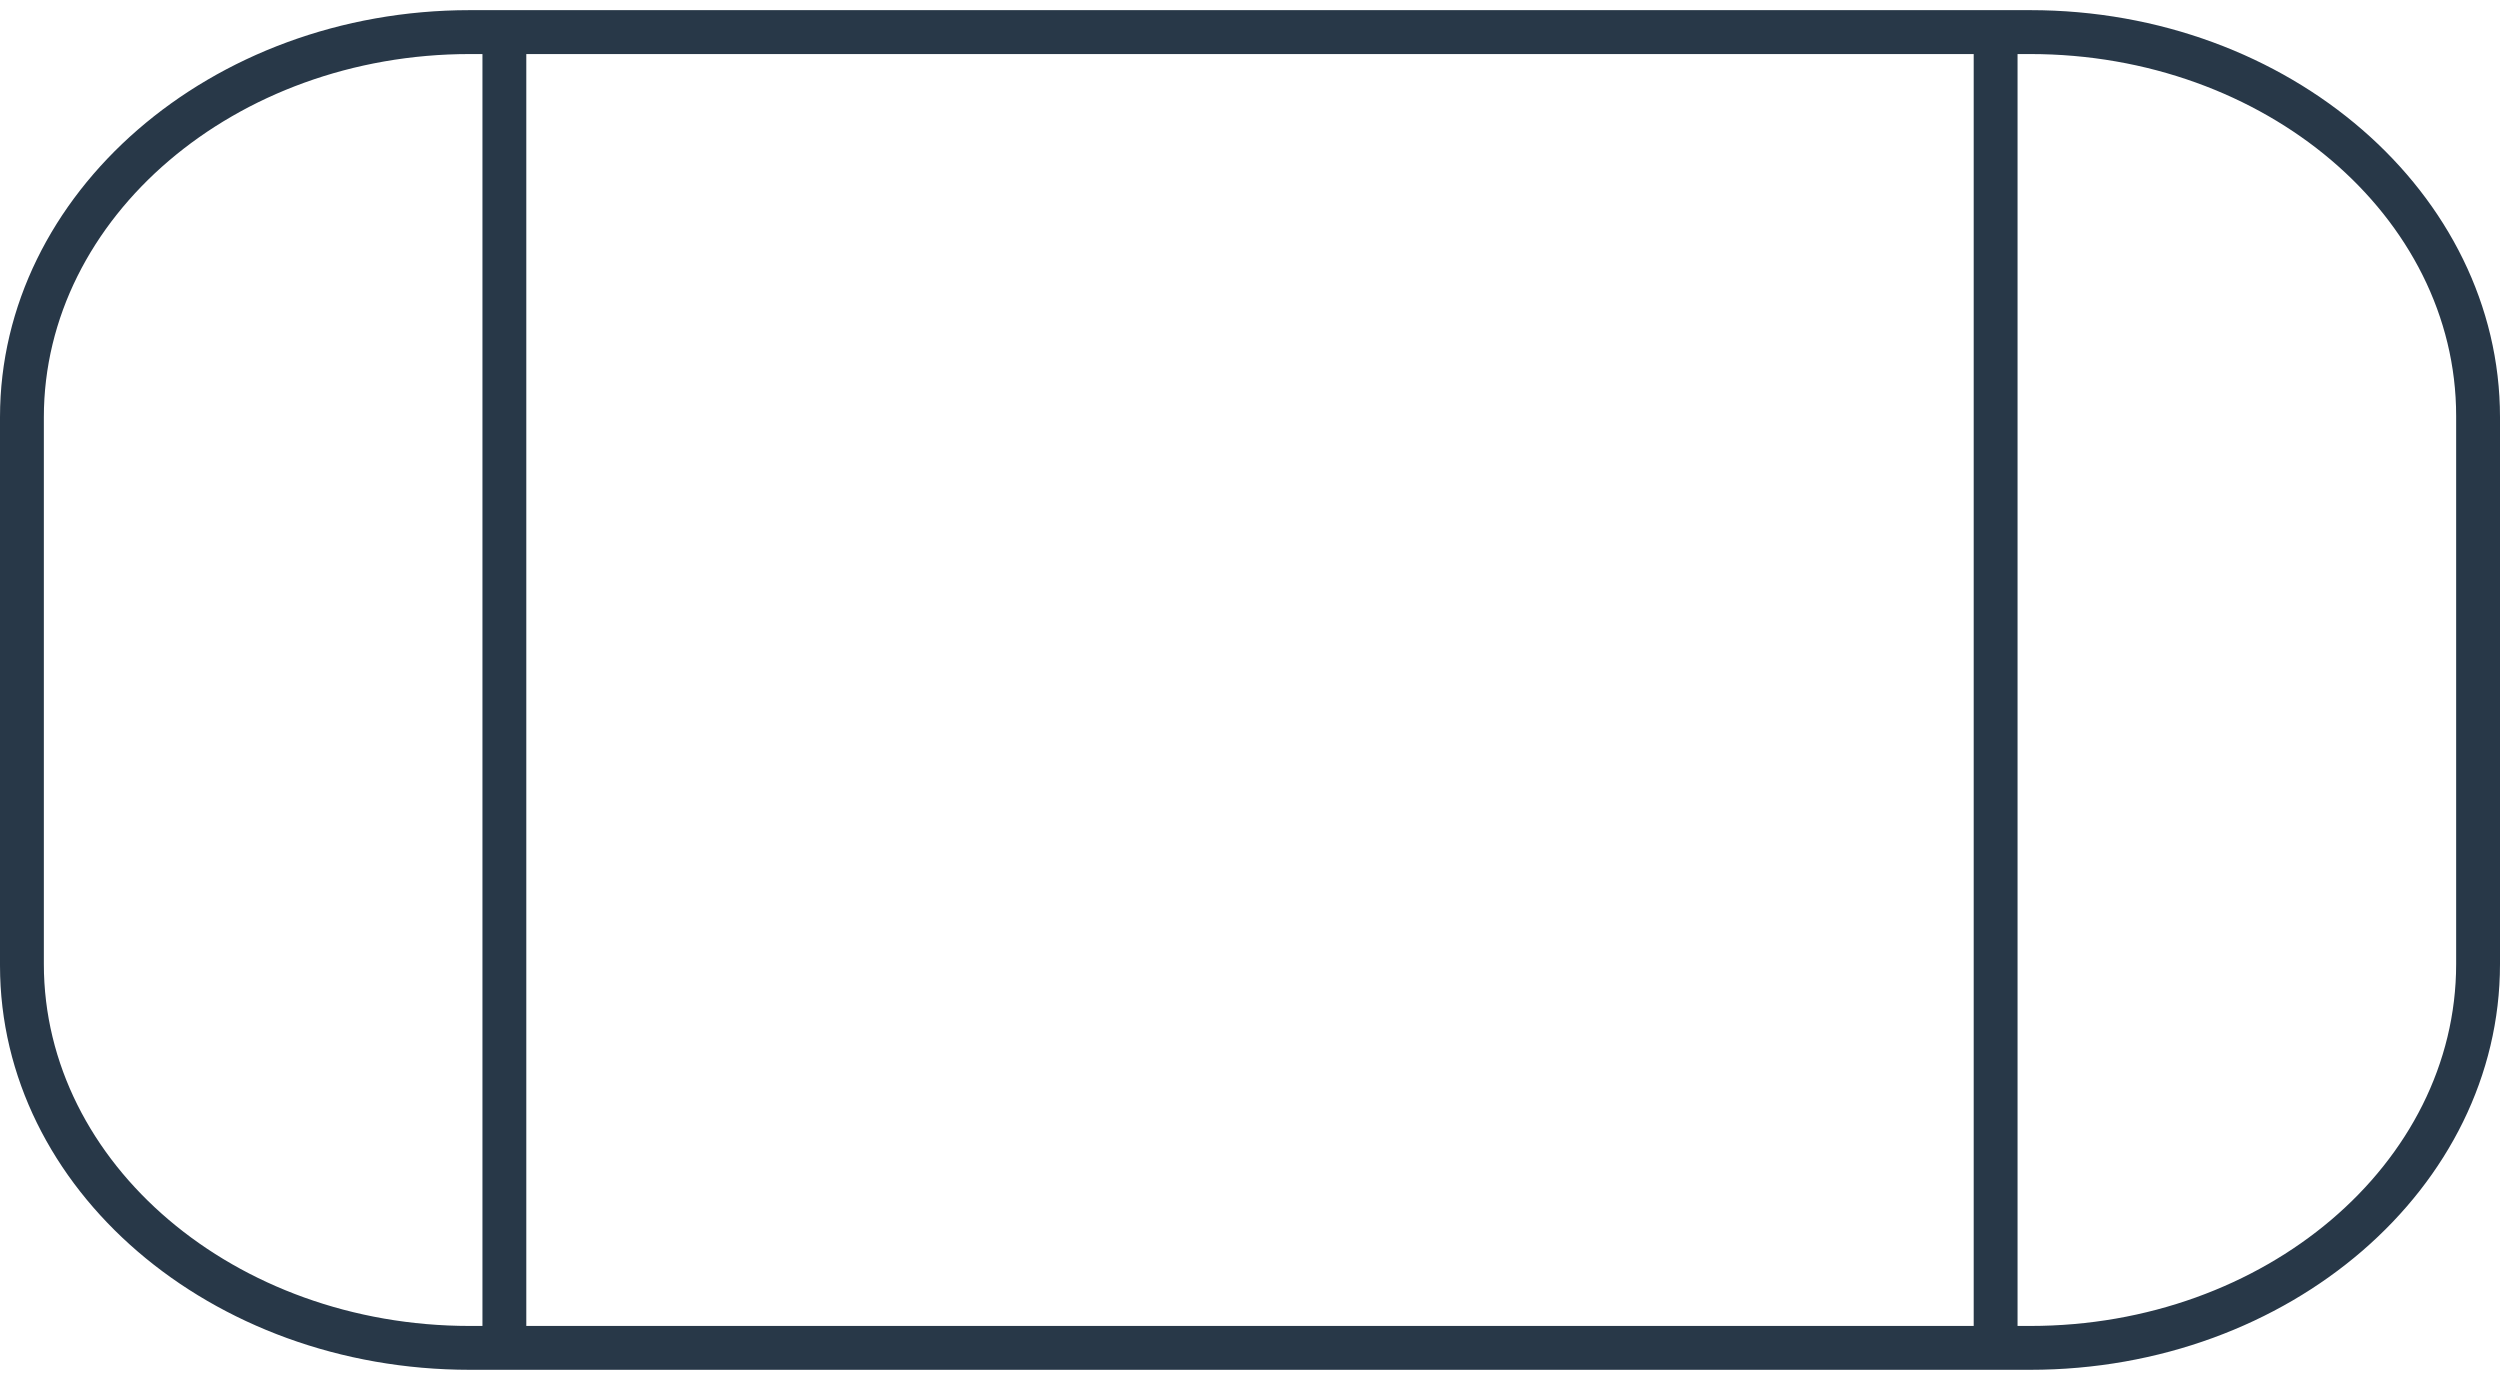
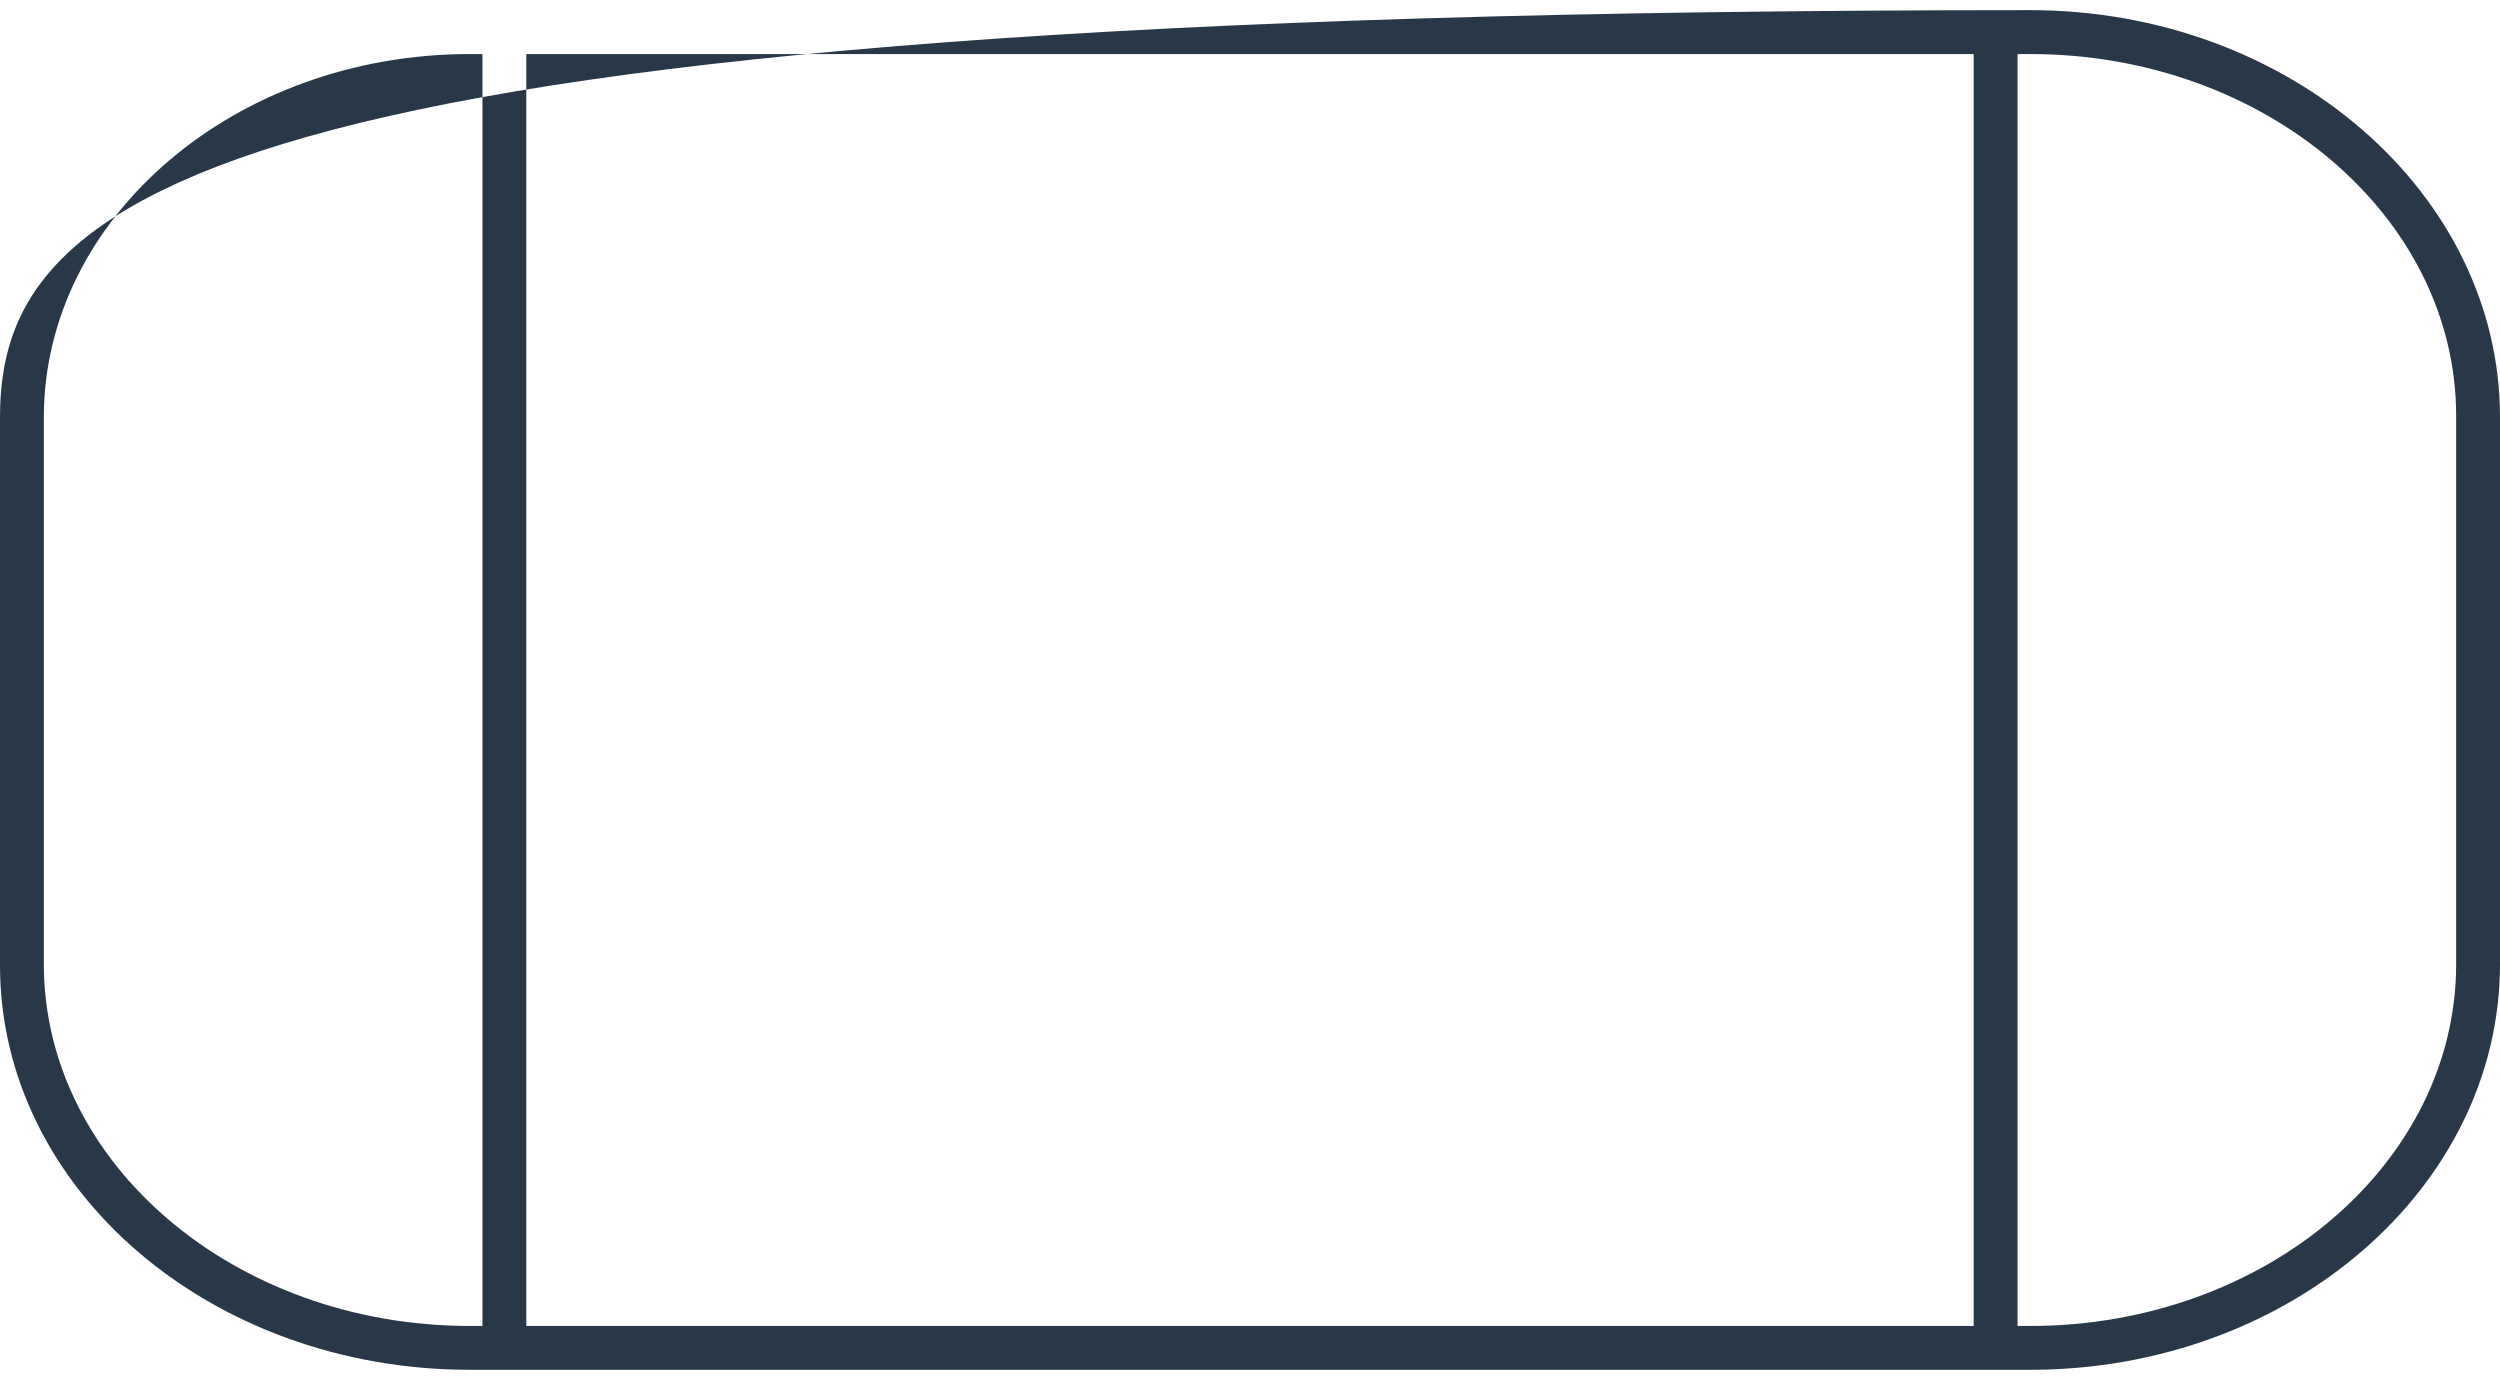
<svg xmlns="http://www.w3.org/2000/svg" fill="none" viewBox="0 0 50 28" height="28" width="50">
-   <path fill="#283848" d="M40.605 0.203H9.395C4.211 0.203 0 3.87 0 8.344V19.309C0 23.782 4.211 27.396 9.395 27.396H40.605C45.789 27.396 50 23.756 50 19.282V8.344C50 3.87 45.789 0.203 40.605 0.203ZM9.649 26.519H9.395C4.702 26.519 0.877 23.274 0.877 19.282V8.344C0.877 4.353 4.702 1.081 9.395 1.081H9.649V26.519ZM39.474 26.519H10.526V1.081H39.474V26.519ZM49.123 19.282C49.123 23.274 45.298 26.519 40.605 26.519H40.351V1.081H40.605C45.298 1.081 49.123 4.326 49.123 8.318V19.282Z" />
+   <path fill="#283848" d="M40.605 0.203C4.211 0.203 0 3.87 0 8.344V19.309C0 23.782 4.211 27.396 9.395 27.396H40.605C45.789 27.396 50 23.756 50 19.282V8.344C50 3.87 45.789 0.203 40.605 0.203ZM9.649 26.519H9.395C4.702 26.519 0.877 23.274 0.877 19.282V8.344C0.877 4.353 4.702 1.081 9.395 1.081H9.649V26.519ZM39.474 26.519H10.526V1.081H39.474V26.519ZM49.123 19.282C49.123 23.274 45.298 26.519 40.605 26.519H40.351V1.081H40.605C45.298 1.081 49.123 4.326 49.123 8.318V19.282Z" />
</svg>